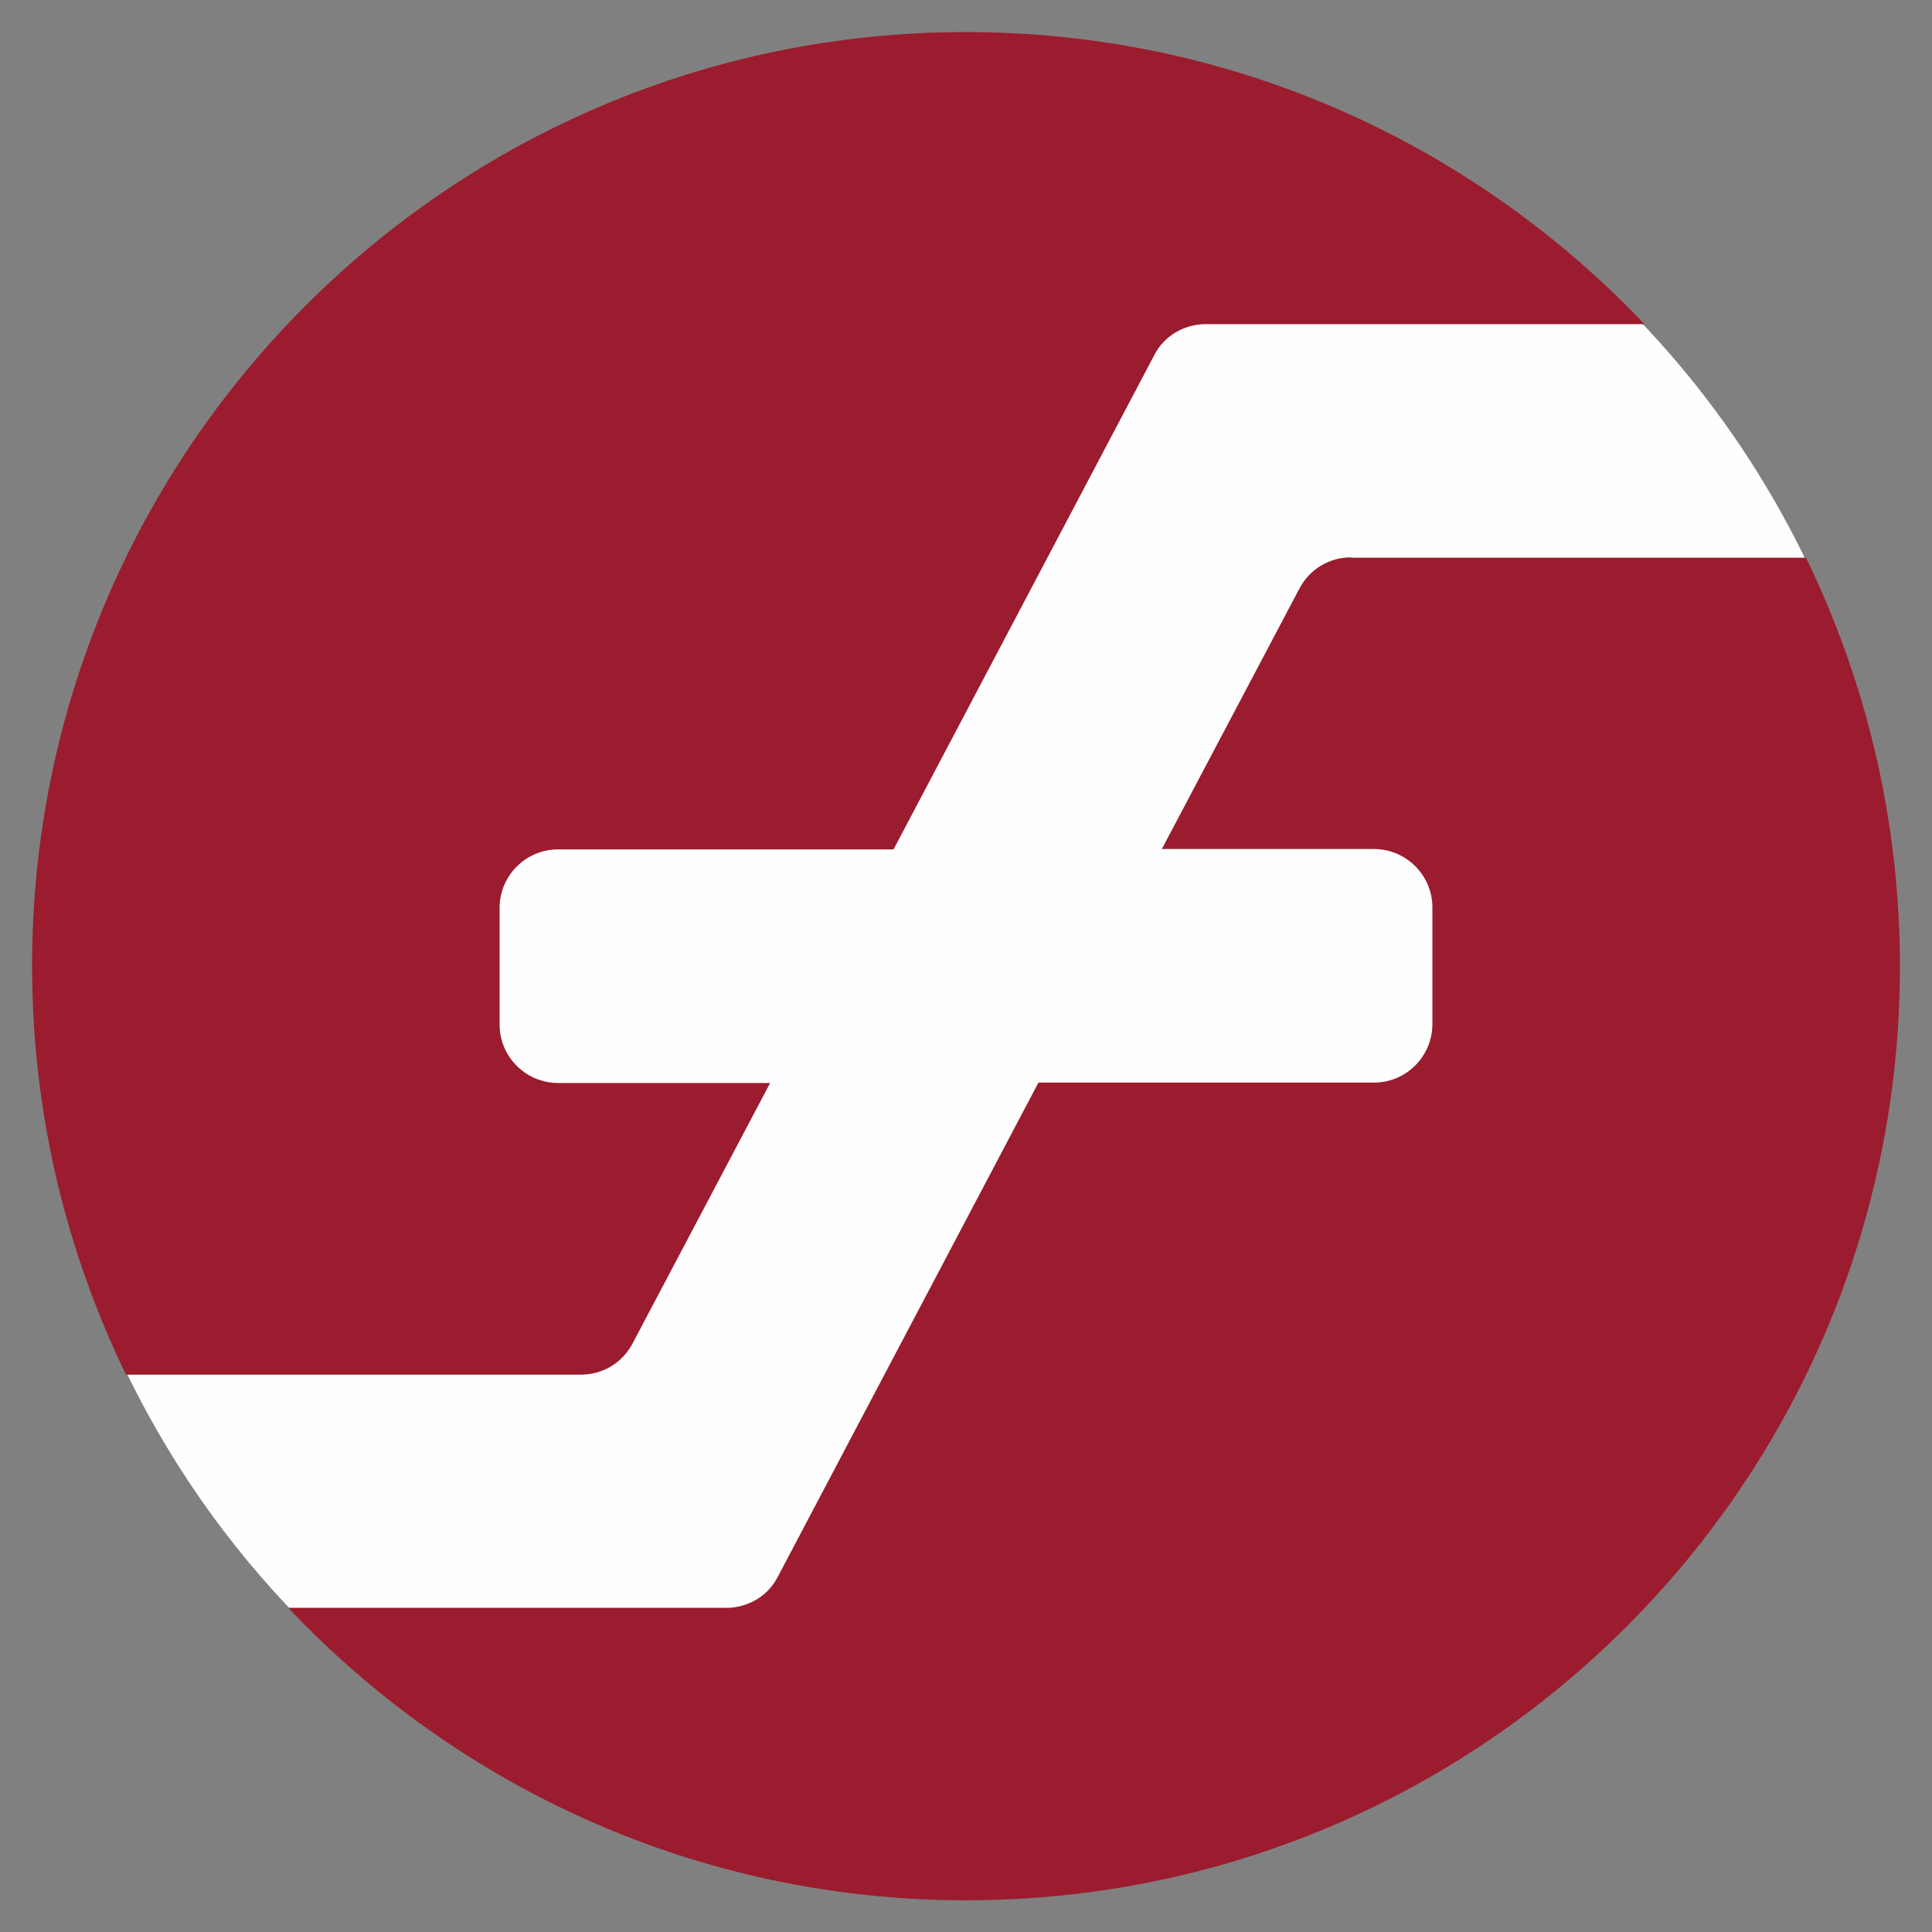
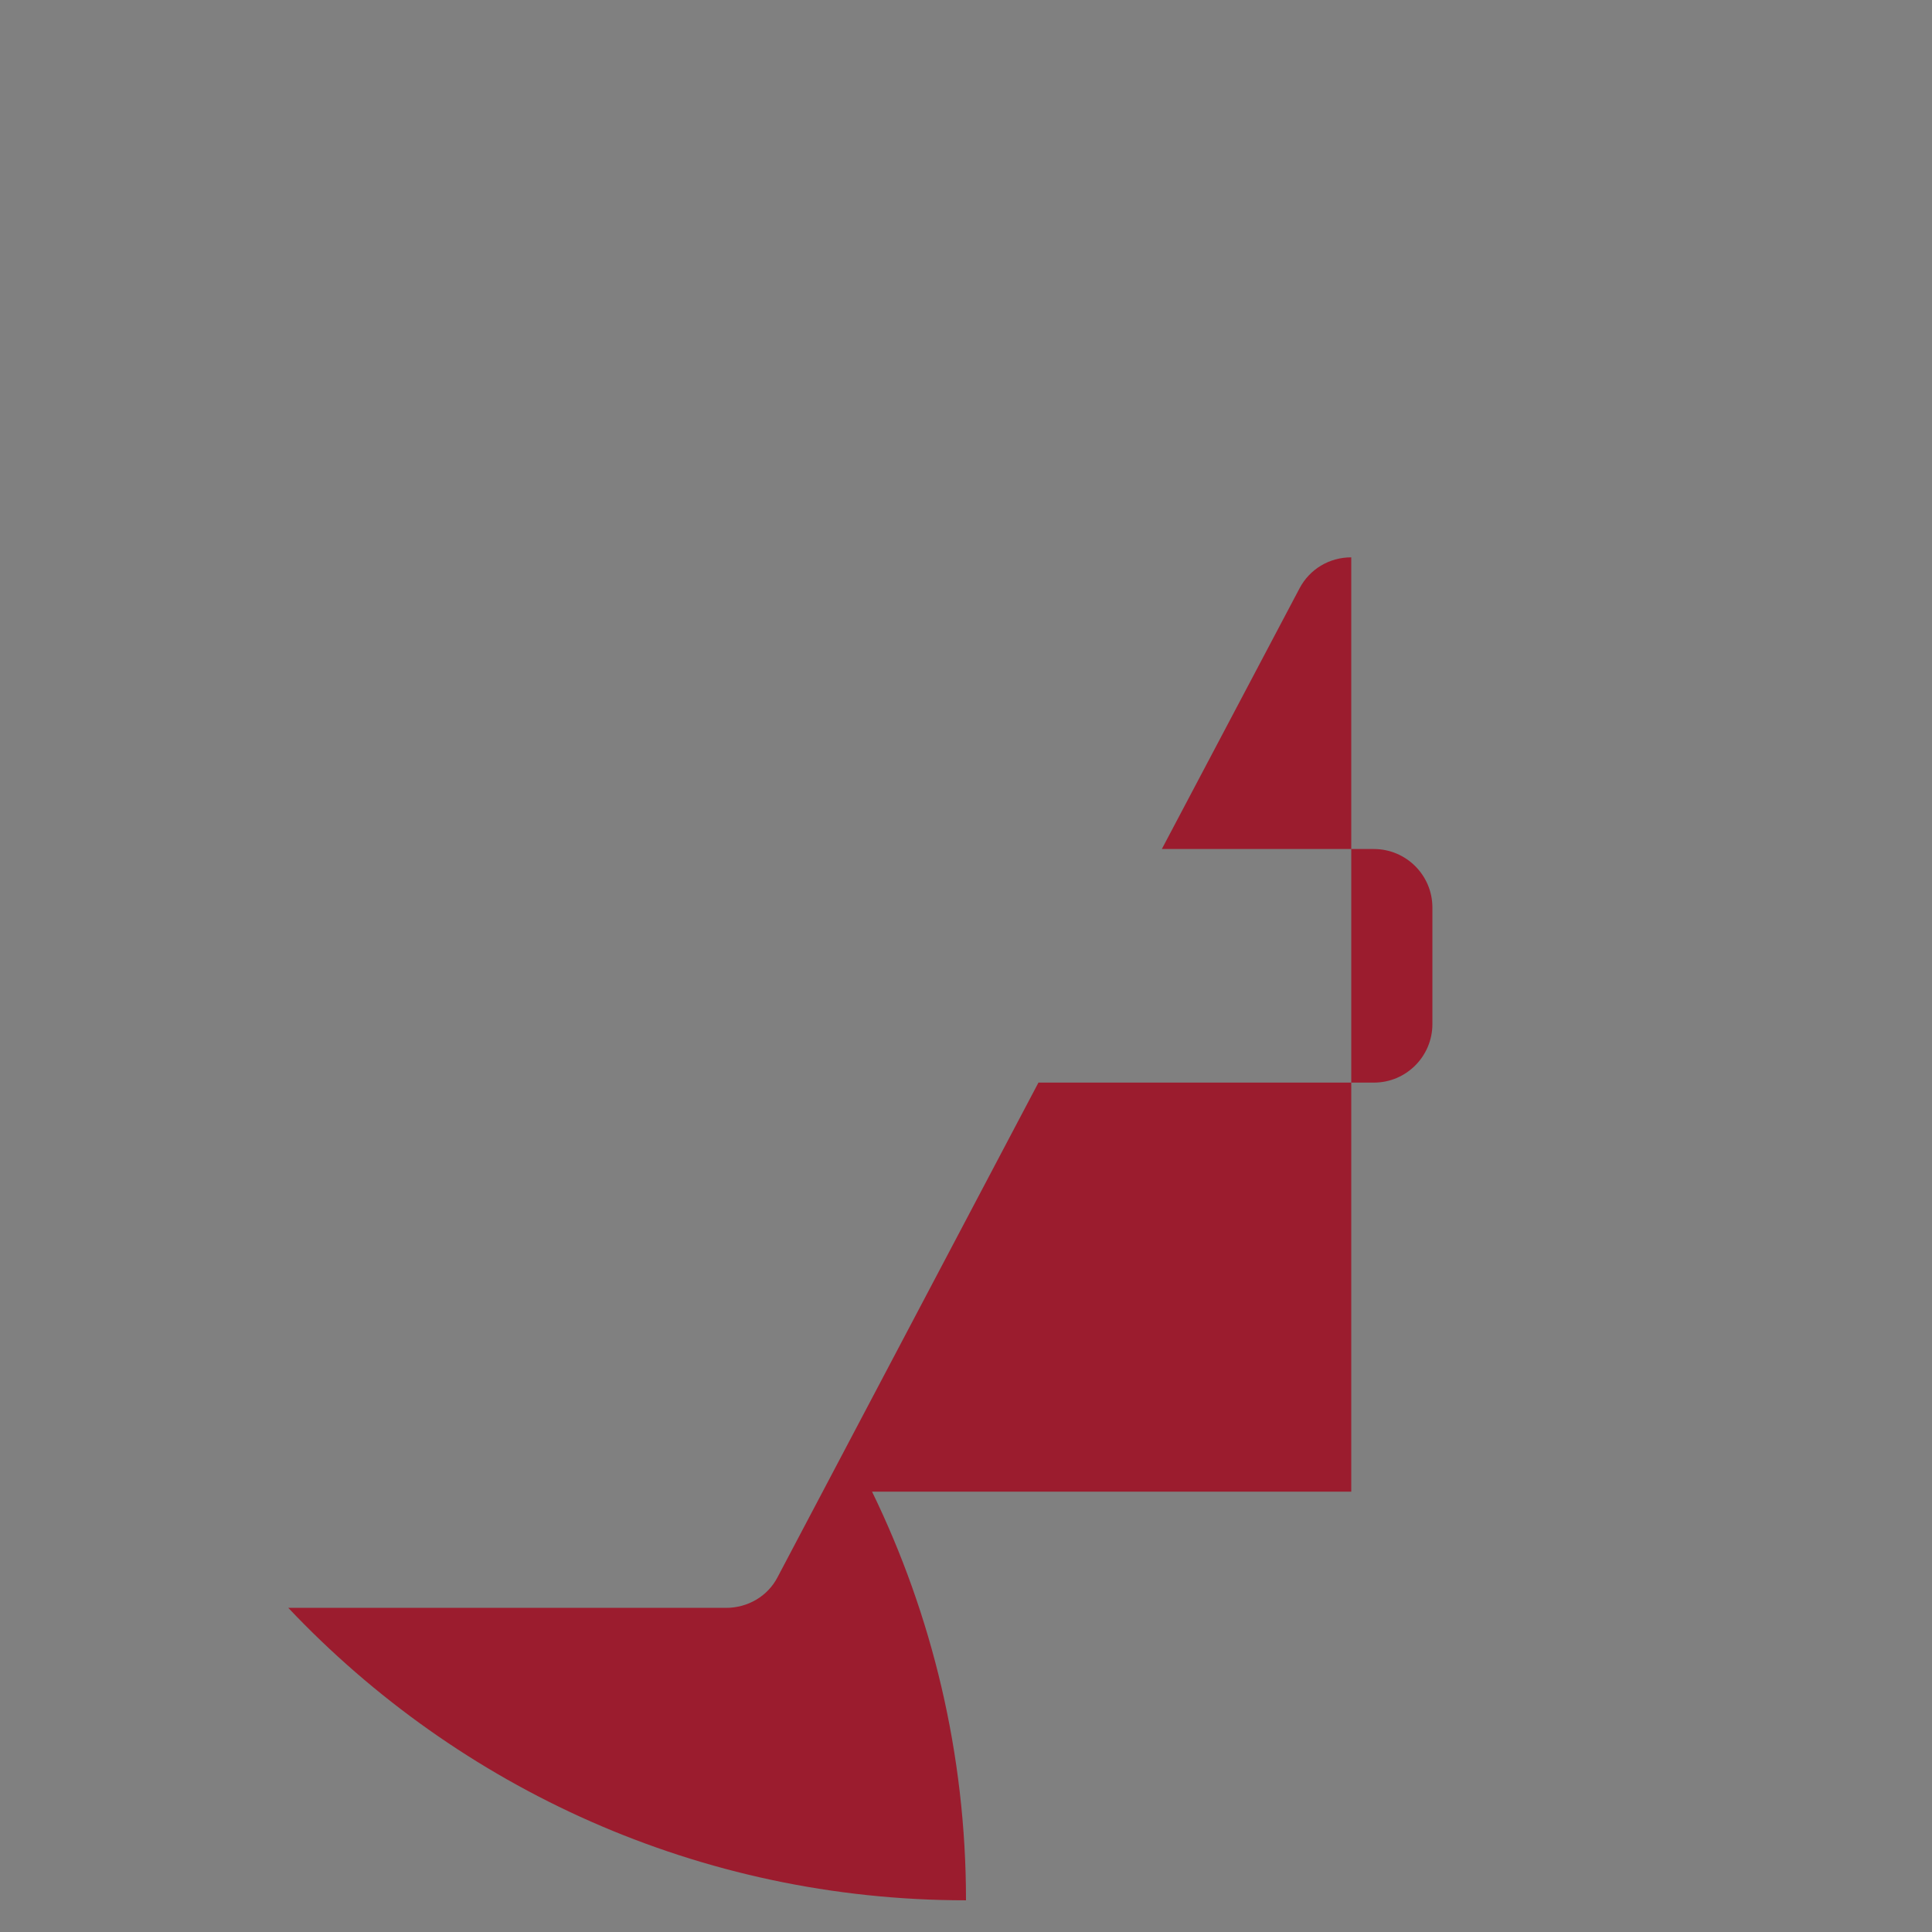
<svg xmlns="http://www.w3.org/2000/svg" version="1.1" id="Layer_1" x="0px" y="0px" viewBox="0 0 512 512" style="enable-background:new 0 0 512 512;" xml:space="preserve">
  <rect x="0" y="0" width="512" height="512" fill="#808080" stroke="none" />
  <style type="text/css">
	.st0{fill:#FEFEFE;}
	.st1{fill:#9B1C2E;}
</style>
  <g>
    <g>
-       <circle class="st0" cx="256" cy="256" r="247.2" />
-     </g>
+       </g>
    <g>
-       <path class="st1" d="M153.9,364.3c5.8,0,11-3.1,13.7-8.2l36.5-69.1h-56.2c-8.5,0-15.5-6.9-15.5-15.5v-30.9    c0-8.5,6.9-15.5,15.5-15.5h88.9l69.1-131c2.6-5.1,7.9-8.2,13.7-8.2h116.2C390.5,38.2,326.7,8.5,256,8.5    C119.3,8.5,8.5,119.3,8.5,256c0,38.8,9,75.6,24.9,108.3H153.9z" />
-       <path class="st1" d="M358.1,147.7c-5.8,0-11,3.1-13.7,8.2L307.9,225h56.2c8.5,0,15.5,6.9,15.5,15.5v30.9c0,8.5-6.9,15.5-15.5,15.5    h-88.9l-69.1,131c-2.6,5.1-7.9,8.2-13.7,8.2H76.4c45.1,47.7,108.9,77.5,179.6,77.5c136.7,0,247.5-110.8,247.5-247.5    c0-38.8-9-75.6-24.9-108.3H358.1z" />
+       <path class="st1" d="M358.1,147.7c-5.8,0-11,3.1-13.7,8.2L307.9,225h56.2c8.5,0,15.5,6.9,15.5,15.5v30.9c0,8.5-6.9,15.5-15.5,15.5    h-88.9l-69.1,131c-2.6,5.1-7.9,8.2-13.7,8.2H76.4c45.1,47.7,108.9,77.5,179.6,77.5c0-38.8-9-75.6-24.9-108.3H358.1z" />
    </g>
  </g>
</svg>